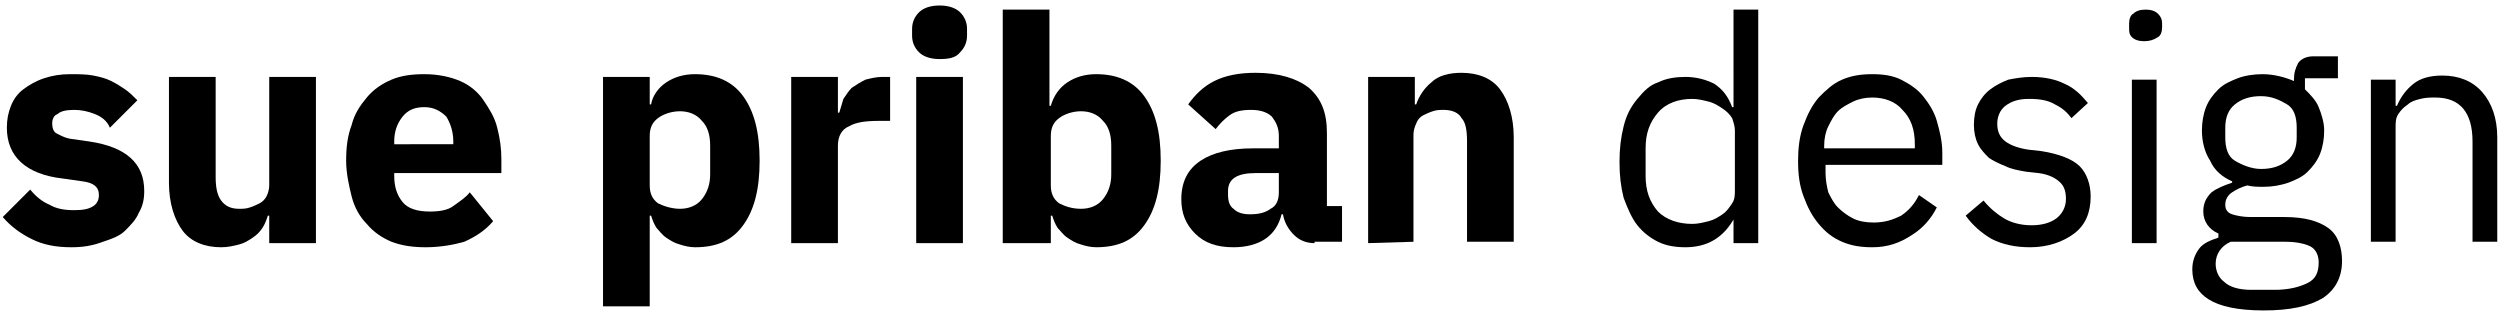
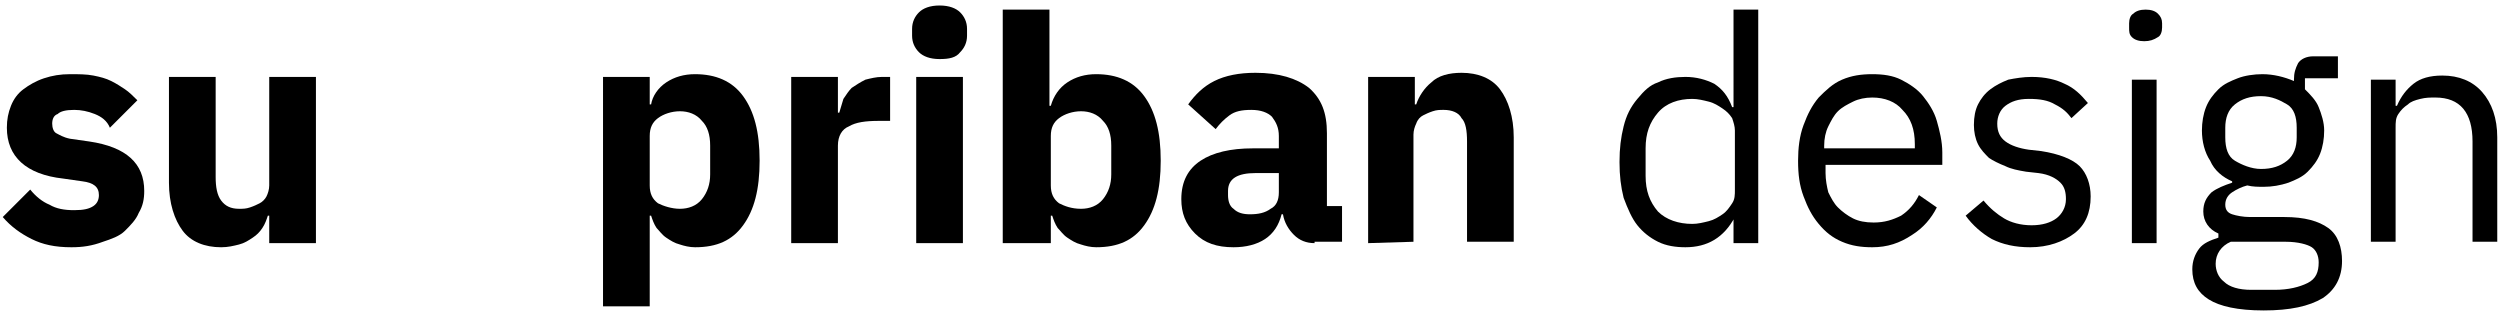
<svg xmlns="http://www.w3.org/2000/svg" version="1.1" id="Layer_1" x="0px" y="0px" viewBox="0 0 182 23" style="enable-background:new 0 0 182 23;" xml:space="preserve">
  <g>
    <path d="M5.2,18c-1.2,0-2.1-0.2-2.9-0.6s-1.5-0.9-2.1-1.6l2-2c0.4,0.5,0.9,0.9,1.4,1.1c0.5,0.3,1.1,0.4,1.8,0.4s1.1-0.1,1.4-0.3   s0.4-0.5,0.4-0.8c0-0.6-0.4-0.9-1.2-1L4.6,13c-2.7-0.3-4.1-1.6-4.1-3.7c0-0.6,0.1-1.1,0.3-1.6s0.5-0.9,0.9-1.2s0.9-0.6,1.5-0.8   c0.6-0.2,1.2-0.3,1.9-0.3c0.6,0,1.2,0,1.7,0.1s0.9,0.2,1.3,0.4c0.4,0.2,0.7,0.4,1,0.6S9.7,7,10,7.3l-2,2c-0.2-0.5-0.6-0.8-1.1-1   S5.9,8,5.4,8c-0.6,0-1,0.1-1.2,0.3C3.9,8.4,3.8,8.7,3.8,9s0.1,0.6,0.3,0.7c0.2,0.1,0.5,0.3,1,0.4l1.4,0.2c2.7,0.4,4,1.6,4,3.6   c0,0.6-0.1,1.1-0.4,1.6c-0.2,0.5-0.6,0.9-1,1.3s-1,0.6-1.6,0.8C6.7,17.9,6,18,5.2,18z" />
    <path d="M19.6,15.7h-0.1c-0.1,0.3-0.2,0.6-0.4,0.9c-0.2,0.3-0.4,0.5-0.7,0.7c-0.3,0.2-0.6,0.4-1,0.5C17,17.9,16.6,18,16.1,18   c-1.2,0-2.2-0.4-2.8-1.2s-1-2-1-3.5V5.6h3.4v7.3c0,0.7,0.1,1.3,0.4,1.7s0.7,0.6,1.3,0.6c0.3,0,0.5,0,0.8-0.1s0.5-0.2,0.7-0.3   s0.4-0.3,0.5-0.5s0.2-0.5,0.2-0.8V5.6H23v12.1h-3.4V15.7z" />
-     <path d="M31,18c-0.9,0-1.7-0.1-2.5-0.4c-0.7-0.3-1.3-0.7-1.8-1.3c-0.5-0.5-0.9-1.2-1.1-2s-0.4-1.7-0.4-2.6c0-1,0.1-1.8,0.4-2.6   c0.2-0.8,0.6-1.4,1.1-2s1.1-1,1.8-1.3c0.7-0.3,1.5-0.4,2.4-0.4c1,0,1.9,0.2,2.6,0.5s1.3,0.8,1.7,1.4s0.8,1.2,1,2s0.3,1.5,0.3,2.3v1   h-7.8v0.2c0,0.8,0.2,1.4,0.6,1.9s1.1,0.7,2,0.7c0.7,0,1.3-0.1,1.7-0.4c0.4-0.3,0.9-0.6,1.2-1l1.7,2.1c-0.5,0.6-1.2,1.1-2.1,1.5   C33.1,17.8,32.1,18,31,18z M30.9,7.8c-0.7,0-1.2,0.2-1.6,0.7s-0.6,1.1-0.6,1.8v0.2H33v-0.2c0-0.7-0.2-1.3-0.5-1.8   C32.1,8.1,31.6,7.8,30.9,7.8z" />
    <path d="M43.9,5.6h3.4v2h0.1C47.5,7,47.9,6.4,48.5,6s1.3-0.6,2.1-0.6c1.5,0,2.7,0.5,3.5,1.6s1.2,2.6,1.2,4.7s-0.4,3.6-1.2,4.7   S52.2,18,50.6,18c-0.4,0-0.8-0.1-1.1-0.2c-0.4-0.1-0.7-0.3-1-0.5s-0.5-0.5-0.7-0.7c-0.2-0.3-0.3-0.6-0.4-0.9h-0.1v6.6h-3.4   C43.9,22.3,43.9,5.6,43.9,5.6z M49.5,15.2c0.6,0,1.2-0.2,1.6-0.7s0.6-1.1,0.6-1.8v-2.1c0-0.8-0.2-1.4-0.6-1.8   c-0.4-0.5-1-0.7-1.6-0.7s-1.2,0.2-1.6,0.5c-0.4,0.3-0.6,0.7-0.6,1.3v3.6c0,0.6,0.2,1,0.6,1.3C48.3,15,48.9,15.2,49.5,15.2z" />
    <path d="M57.6,17.7V5.6H61v2.6h0.1c0.1-0.3,0.2-0.7,0.3-1c0.2-0.3,0.4-0.6,0.6-0.8c0.3-0.2,0.6-0.4,1-0.6c0.4-0.1,0.8-0.2,1.2-0.2   h0.6v3.2H64c-1,0-1.7,0.1-2.2,0.4C61.3,9.4,61,9.9,61,10.6v7.1H57.6z" />
    <path d="M68.4,4.3c-0.7,0-1.2-0.2-1.5-0.5s-0.5-0.7-0.5-1.2V2.1c0-0.5,0.2-0.9,0.5-1.2s0.8-0.5,1.5-0.5s1.2,0.2,1.5,0.5   s0.5,0.7,0.5,1.2v0.5c0,0.5-0.2,0.9-0.5,1.2C69.6,4.2,69.1,4.3,68.4,4.3z M66.7,5.6h3.4v12.1h-3.4V5.6z" />
    <path d="M73,0.7h3.4v7h0.1C76.7,7,77.1,6.4,77.7,6s1.3-0.6,2.1-0.6c1.5,0,2.7,0.5,3.5,1.6s1.2,2.6,1.2,4.7s-0.4,3.6-1.2,4.7   c-0.8,1.1-1.9,1.6-3.5,1.6c-0.4,0-0.8-0.1-1.1-0.2c-0.4-0.1-0.7-0.3-1-0.5s-0.5-0.5-0.7-0.7c-0.2-0.3-0.3-0.6-0.4-0.9h-0.1v2H73   V0.7z M78.7,15.2c0.6,0,1.2-0.2,1.6-0.7s0.6-1.1,0.6-1.8v-2.1c0-0.8-0.2-1.4-0.6-1.8c-0.4-0.5-1-0.7-1.6-0.7s-1.2,0.2-1.6,0.5   s-0.6,0.7-0.6,1.3v3.6c0,0.6,0.2,1,0.6,1.3C77.5,15,78,15.2,78.7,15.2z" />
    <path d="M95.7,17.7c-0.6,0-1.1-0.2-1.5-0.6s-0.7-0.9-0.8-1.5h-0.1c-0.2,0.8-0.6,1.4-1.2,1.8S90.7,18,89.8,18c-1.2,0-2.1-0.3-2.8-1   s-1-1.5-1-2.5c0-1.3,0.5-2.2,1.4-2.8s2.2-0.9,3.8-0.9h1.9V9.9c0-0.6-0.2-1-0.5-1.4C92.3,8.2,91.8,8,91.1,8c-0.7,0-1.2,0.1-1.6,0.4   c-0.4,0.3-0.7,0.6-1,1l-2-1.8c0.5-0.7,1.1-1.3,1.9-1.7s1.8-0.6,3-0.6c1.7,0,3,0.4,3.9,1.1c0.9,0.8,1.3,1.8,1.3,3.3V15h1.1v2.6h-2   V17.7z M91,15.6c0.6,0,1.1-0.1,1.5-0.4c0.4-0.2,0.6-0.6,0.6-1.2v-1.4h-1.7c-1.3,0-2,0.4-2,1.3v0.3c0,0.4,0.1,0.8,0.4,1   C90.1,15.5,90.5,15.6,91,15.6z" />
    <path d="M99.6,17.7V5.6h3.4v2h0.1c0.2-0.6,0.6-1.2,1.1-1.6c0.5-0.5,1.3-0.7,2.2-0.7c1.2,0,2.2,0.4,2.8,1.2c0.6,0.8,1,2,1,3.5v7.6   h-3.4v-7.3c0-0.8-0.1-1.4-0.4-1.7c-0.2-0.4-0.7-0.6-1.3-0.6c-0.3,0-0.5,0-0.8,0.1s-0.5,0.2-0.7,0.3s-0.4,0.3-0.5,0.6   c-0.1,0.2-0.2,0.5-0.2,0.8v7.8L99.6,17.7L99.6,17.7z" />
    <path d="M126.3,15.8L126.3,15.8c-0.8,1.5-2,2.2-3.6,2.2c-0.7,0-1.4-0.1-2-0.4s-1.1-0.7-1.5-1.2s-0.7-1.2-1-2   c-0.2-0.8-0.3-1.6-0.3-2.6s0.1-1.8,0.3-2.6c0.2-0.8,0.5-1.4,1-2s0.9-1,1.5-1.2c0.6-0.3,1.3-0.4,2-0.4c0.8,0,1.5,0.2,2.1,0.5   c0.6,0.4,1,0.9,1.3,1.7h0.1V0.7h1.8v17h-1.8v-1.9H126.3z M123.2,16.3c0.4,0,0.8-0.1,1.2-0.2s0.7-0.3,1-0.5s0.5-0.5,0.7-0.8   s0.2-0.6,0.2-1V9.5c0-0.3-0.1-0.6-0.2-0.9c-0.2-0.3-0.4-0.5-0.7-0.7c-0.3-0.2-0.6-0.4-1-0.5s-0.8-0.2-1.2-0.2c-1,0-1.9,0.3-2.5,1   s-0.9,1.5-0.9,2.6v2c0,1.1,0.3,1.9,0.9,2.6C121.3,16,122.2,16.3,123.2,16.3z" />
    <path d="M136.3,18c-0.8,0-1.5-0.1-2.2-0.4s-1.2-0.7-1.7-1.3s-0.8-1.2-1.1-2s-0.4-1.6-0.4-2.6c0-0.9,0.1-1.8,0.4-2.6s0.6-1.4,1.1-2   c0.5-0.5,1-1,1.7-1.3s1.4-0.4,2.2-0.4s1.5,0.1,2.1,0.4s1.2,0.7,1.6,1.2s0.8,1.1,1,1.8s0.4,1.5,0.4,2.3V12h-8.5v0.6   c0,0.5,0.1,1,0.2,1.4c0.2,0.4,0.4,0.8,0.7,1.1s0.7,0.6,1.1,0.8c0.4,0.2,0.9,0.3,1.5,0.3c0.8,0,1.4-0.2,2-0.5c0.6-0.4,1-0.9,1.3-1.5   l1.3,0.9c-0.4,0.8-1,1.5-1.8,2C138.3,17.7,137.4,18,136.3,18z M136.3,7.1c-0.5,0-1,0.1-1.4,0.3s-0.8,0.4-1.1,0.7s-0.5,0.7-0.7,1.1   c-0.2,0.4-0.3,0.9-0.3,1.4v0.2h6.6v-0.3c0-1.1-0.3-1.9-0.9-2.5C138,7.4,137.2,7.1,136.3,7.1z" />
    <path d="M147.8,18c-1.1,0-2-0.2-2.8-0.6c-0.7-0.4-1.4-1-1.9-1.7l1.3-1.1c0.5,0.6,1,1,1.5,1.3c0.5,0.3,1.2,0.5,2,0.5   s1.4-0.2,1.8-0.5c0.4-0.3,0.7-0.8,0.7-1.4c0-0.5-0.1-0.9-0.4-1.2c-0.3-0.3-0.8-0.6-1.6-0.7l-0.9-0.1c-0.6-0.1-1.1-0.2-1.5-0.4   c-0.5-0.2-0.9-0.4-1.2-0.6c-0.3-0.3-0.6-0.6-0.8-1s-0.3-0.9-0.3-1.4c0-0.6,0.1-1.1,0.3-1.5c0.2-0.4,0.5-0.8,0.9-1.1   c0.4-0.3,0.8-0.5,1.3-0.7c0.5-0.1,1.1-0.2,1.7-0.2c1,0,1.8,0.2,2.4,0.5c0.7,0.3,1.2,0.8,1.7,1.4l-1.2,1.1c-0.3-0.4-0.6-0.7-1.2-1   c-0.5-0.3-1.1-0.4-1.9-0.4s-1.3,0.2-1.7,0.5c-0.4,0.3-0.6,0.8-0.6,1.3c0,0.6,0.2,1,0.6,1.3c0.4,0.3,1,0.5,1.7,0.6l0.9,0.1   c1.3,0.2,2.3,0.6,2.8,1.1s0.8,1.3,0.8,2.2c0,1.2-0.4,2.1-1.2,2.7C150.2,17.6,149.1,18,147.8,18z" />
    <path d="M156.1,3c-0.4,0-0.7-0.1-0.9-0.3C155,2.5,155,2.3,155,2V1.7c0-0.3,0.1-0.6,0.3-0.7c0.2-0.2,0.5-0.3,0.9-0.3   s0.7,0.1,0.9,0.3s0.3,0.4,0.3,0.7V2c0,0.3-0.1,0.6-0.3,0.7C156.8,2.9,156.5,3,156.1,3z M155.2,5.8h1.8v11.9h-1.8V5.8z" />
    <path d="M170.5,19c0,1.2-0.5,2.1-1.4,2.7c-1,0.6-2.4,0.9-4.3,0.9c-1.9,0-3.2-0.3-4-0.8s-1.2-1.2-1.2-2.2c0-0.6,0.2-1.1,0.5-1.5   s0.8-0.6,1.4-0.8V17c-0.7-0.3-1.1-0.9-1.1-1.6c0-0.6,0.2-1,0.6-1.4c0.4-0.3,0.9-0.5,1.5-0.7v-0.1c-0.7-0.3-1.3-0.8-1.6-1.5   c-0.4-0.6-0.6-1.4-0.6-2.2c0-0.6,0.1-1.2,0.3-1.7s0.5-0.9,0.9-1.3s0.9-0.6,1.4-0.8c0.5-0.2,1.2-0.3,1.8-0.3c0.8,0,1.6,0.2,2.3,0.5   V5.8c0-0.5,0.1-0.8,0.3-1.2c0.2-0.3,0.6-0.5,1.1-0.5h1.8v1.6h-2.4v0.8c0.4,0.4,0.8,0.8,1,1.3s0.4,1.1,0.4,1.7   c0,0.6-0.1,1.2-0.3,1.7s-0.5,0.9-0.9,1.3c-0.4,0.4-0.9,0.6-1.4,0.8c-0.6,0.2-1.2,0.3-1.8,0.3c-0.4,0-0.8,0-1.2-0.1   c-0.4,0.1-0.8,0.3-1.1,0.5s-0.5,0.5-0.5,0.9s0.2,0.6,0.5,0.7c0.3,0.1,0.8,0.2,1.3,0.2h2.5c1.5,0,2.5,0.3,3.2,0.8S170.5,18,170.5,19   z M168.8,19.1c0-0.5-0.2-0.9-0.5-1.1s-1-0.4-1.9-0.4h-4c-0.7,0.3-1.1,0.9-1.1,1.6c0,0.5,0.2,1,0.6,1.3c0.4,0.4,1.1,0.6,2,0.6h1.7   c1,0,1.8-0.2,2.4-0.5S168.8,19.8,168.8,19.1z M164.6,12.3c0.8,0,1.4-0.2,1.9-0.6s0.7-1,0.7-1.7V9.3c0-0.8-0.2-1.4-0.7-1.7   S165.4,7,164.6,7s-1.4,0.2-1.9,0.6s-0.7,1-0.7,1.7V10c0,0.8,0.2,1.4,0.7,1.7S163.9,12.3,164.6,12.3z" />
    <path d="M172.6,17.7V5.8h1.8v1.9h0.1c0.3-0.7,0.7-1.2,1.2-1.6s1.2-0.6,2.1-0.6c1.2,0,2.2,0.4,2.9,1.2s1.1,1.9,1.1,3.3v7.6H180v-7.3   c0-2.1-0.9-3.2-2.7-3.2c-0.4,0-0.7,0-1.1,0.1s-0.7,0.2-0.9,0.4c-0.3,0.2-0.5,0.4-0.7,0.7s-0.2,0.6-0.2,1v8.3h-1.8V17.7z" />
  </g>
</svg>